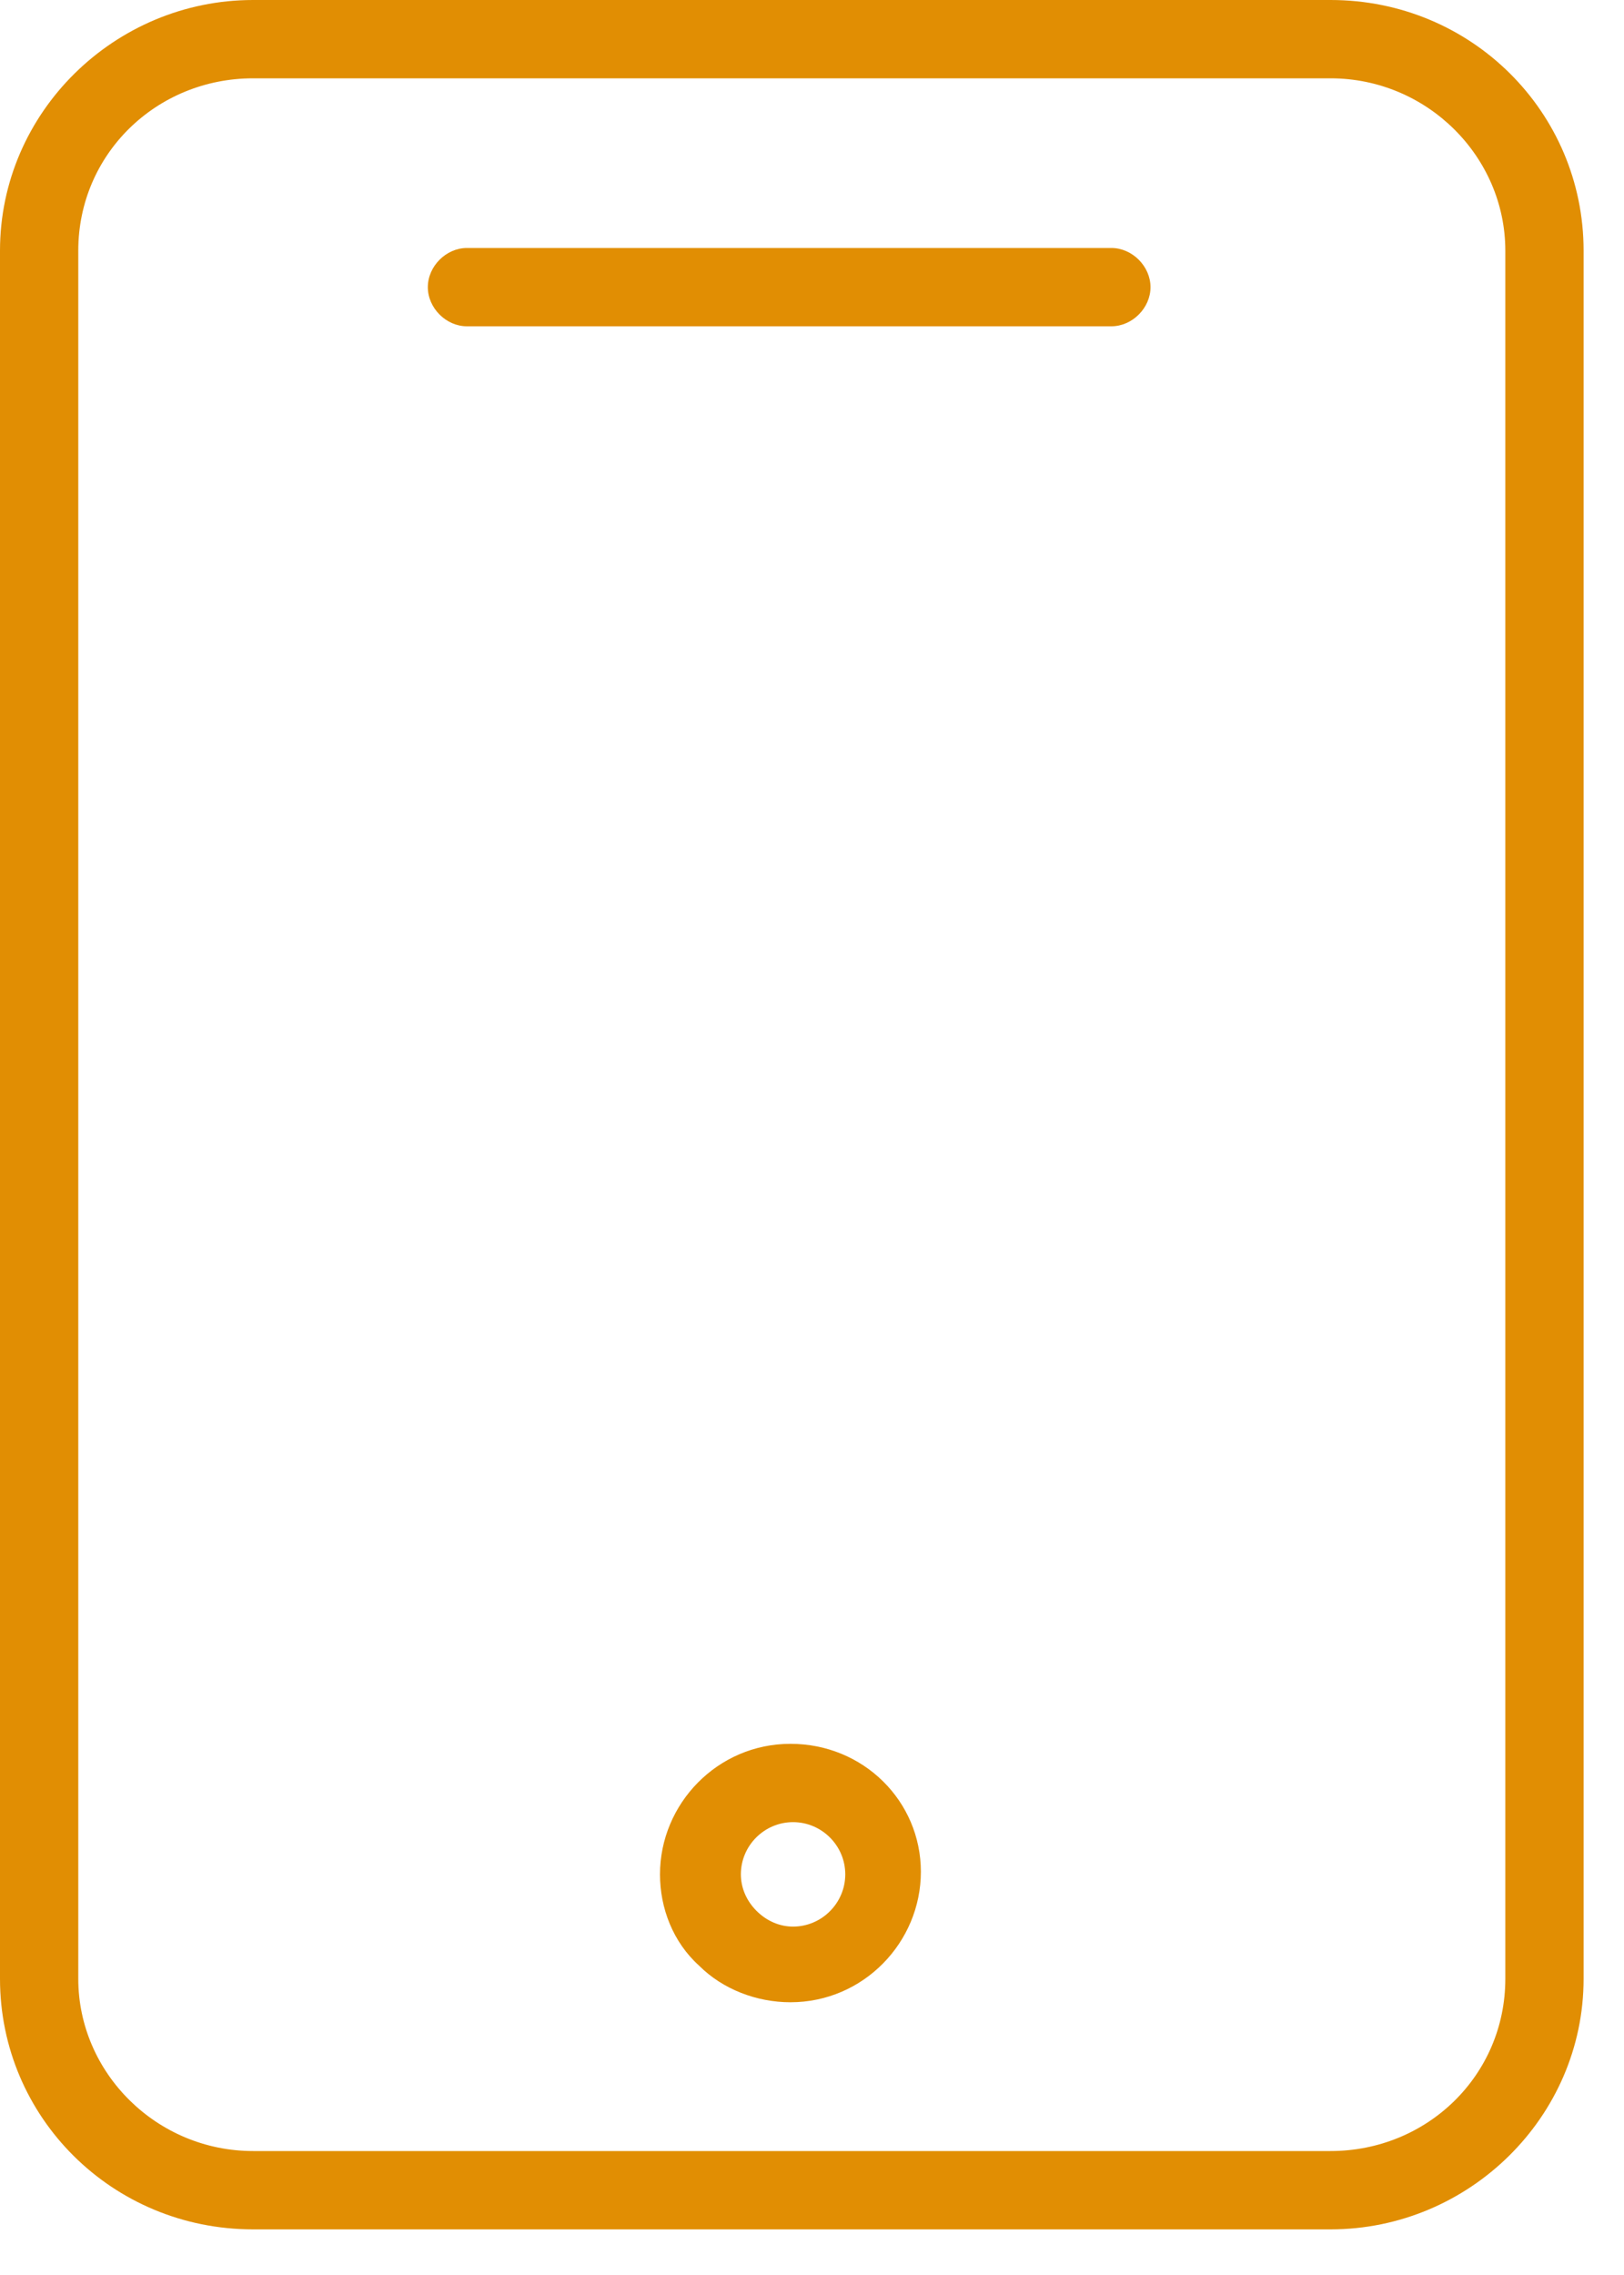
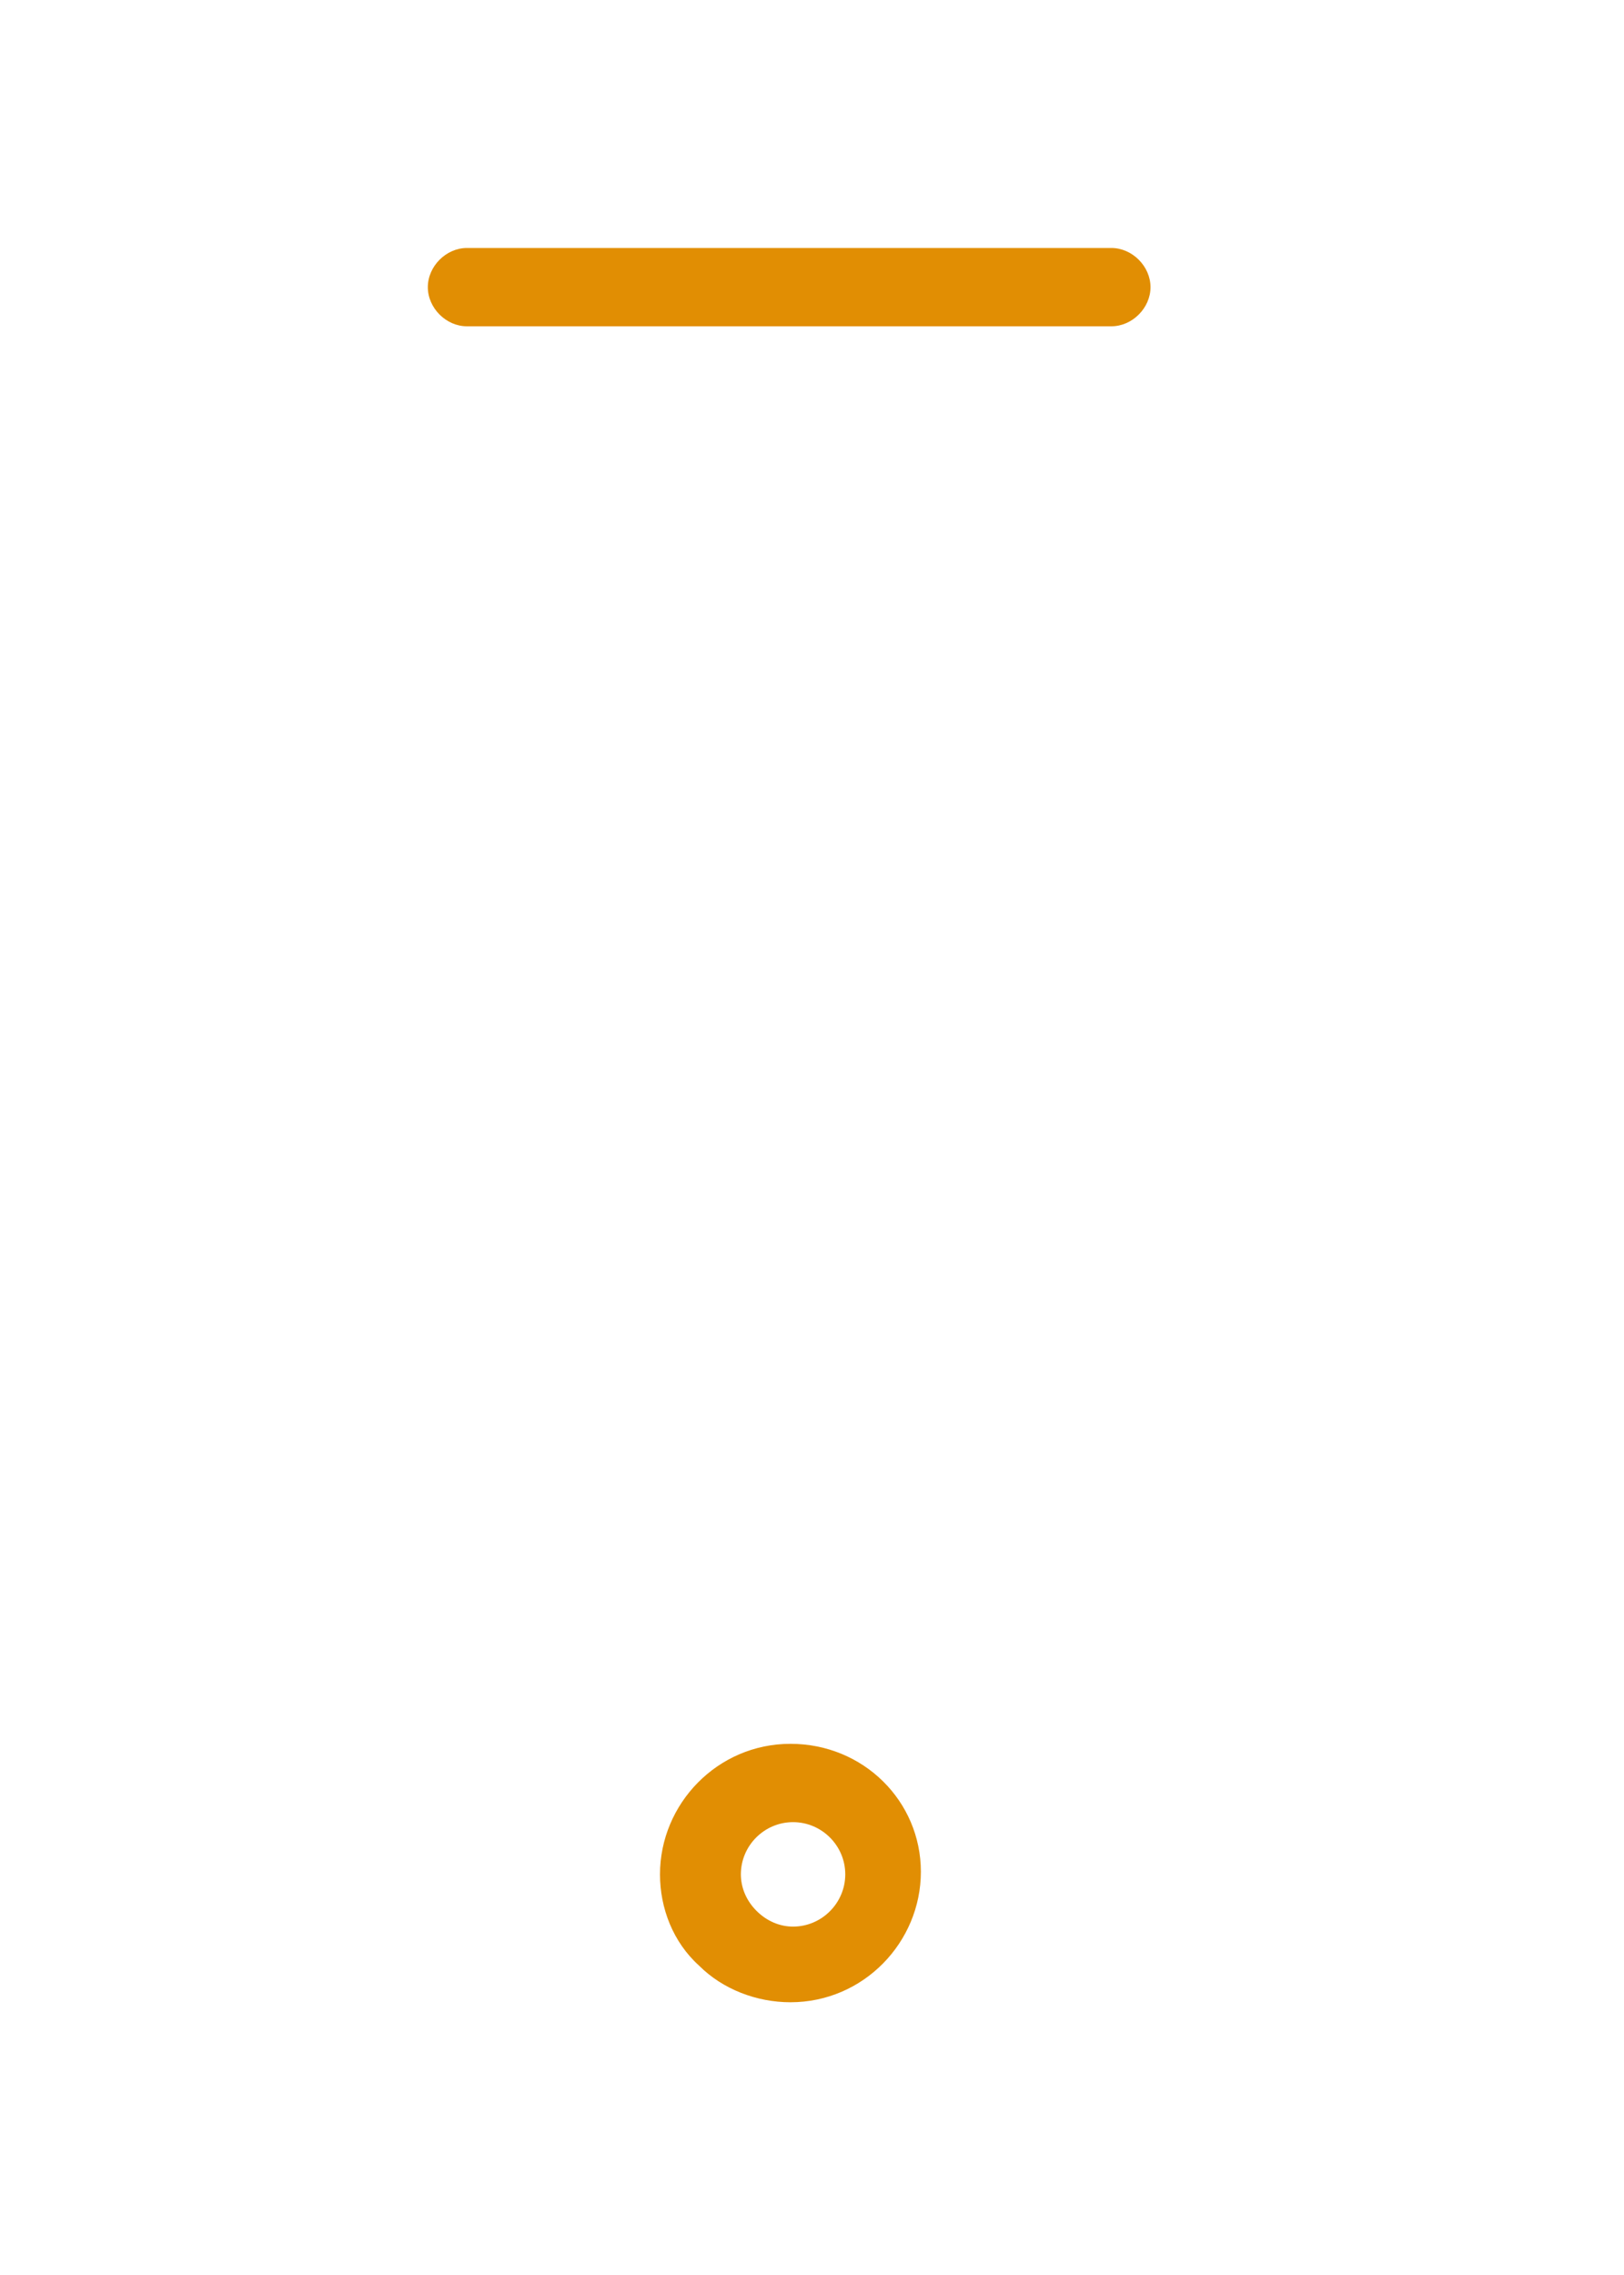
<svg xmlns="http://www.w3.org/2000/svg" width="25" height="35" viewBox="0 0 25 35" fill="none">
-   <path d="M20.483 0H3.896C1.767 0 0 1.727 0 3.856V30.443C0 32.571 1.727 34.298 3.896 34.298H20.483C22.611 34.298 24.378 32.571 24.378 30.443V3.856C24.378 1.727 22.651 0 20.483 0ZM23.173 30.443C23.173 31.929 21.969 33.093 20.483 33.093H3.896C2.41 33.093 1.205 31.889 1.205 30.443V3.856C1.205 2.37 2.41 1.205 3.896 1.205H20.483C21.969 1.205 23.173 2.41 23.173 3.856V30.443Z" fill="#E18E03" />
  <path d="M17.108 3.815H7.188C6.867 3.815 6.586 4.097 6.586 4.418C6.586 4.739 6.867 5.02 7.188 5.02H17.108C17.43 5.02 17.711 4.739 17.711 4.418C17.711 4.097 17.43 3.815 17.108 3.815Z" fill="#E18E03" />
-   <path d="M12.168 26.828C11.044 26.828 10.16 27.752 10.16 28.836C10.16 29.358 10.361 29.88 10.763 30.242C11.124 30.603 11.646 30.804 12.168 30.804C13.293 30.804 14.176 29.88 14.176 28.796C14.176 27.712 13.293 26.828 12.168 26.828ZM12.208 29.64C12.008 29.64 11.807 29.559 11.646 29.398C11.486 29.238 11.405 29.037 11.405 28.836C11.405 28.394 11.767 28.033 12.208 28.033C12.65 28.033 13.012 28.394 13.012 28.836C13.012 29.278 12.65 29.64 12.208 29.64Z" fill="#E18E03" />
+   <path d="M12.168 26.828C11.044 26.828 10.16 27.752 10.16 28.836C10.16 29.358 10.361 29.88 10.763 30.242C11.124 30.603 11.646 30.804 12.168 30.804C13.293 30.804 14.176 29.88 14.176 28.796C14.176 27.712 13.293 26.828 12.168 26.828M12.208 29.64C12.008 29.64 11.807 29.559 11.646 29.398C11.486 29.238 11.405 29.037 11.405 28.836C11.405 28.394 11.767 28.033 12.208 28.033C12.65 28.033 13.012 28.394 13.012 28.836C13.012 29.278 12.65 29.64 12.208 29.64Z" fill="#E18E03" />
</svg>